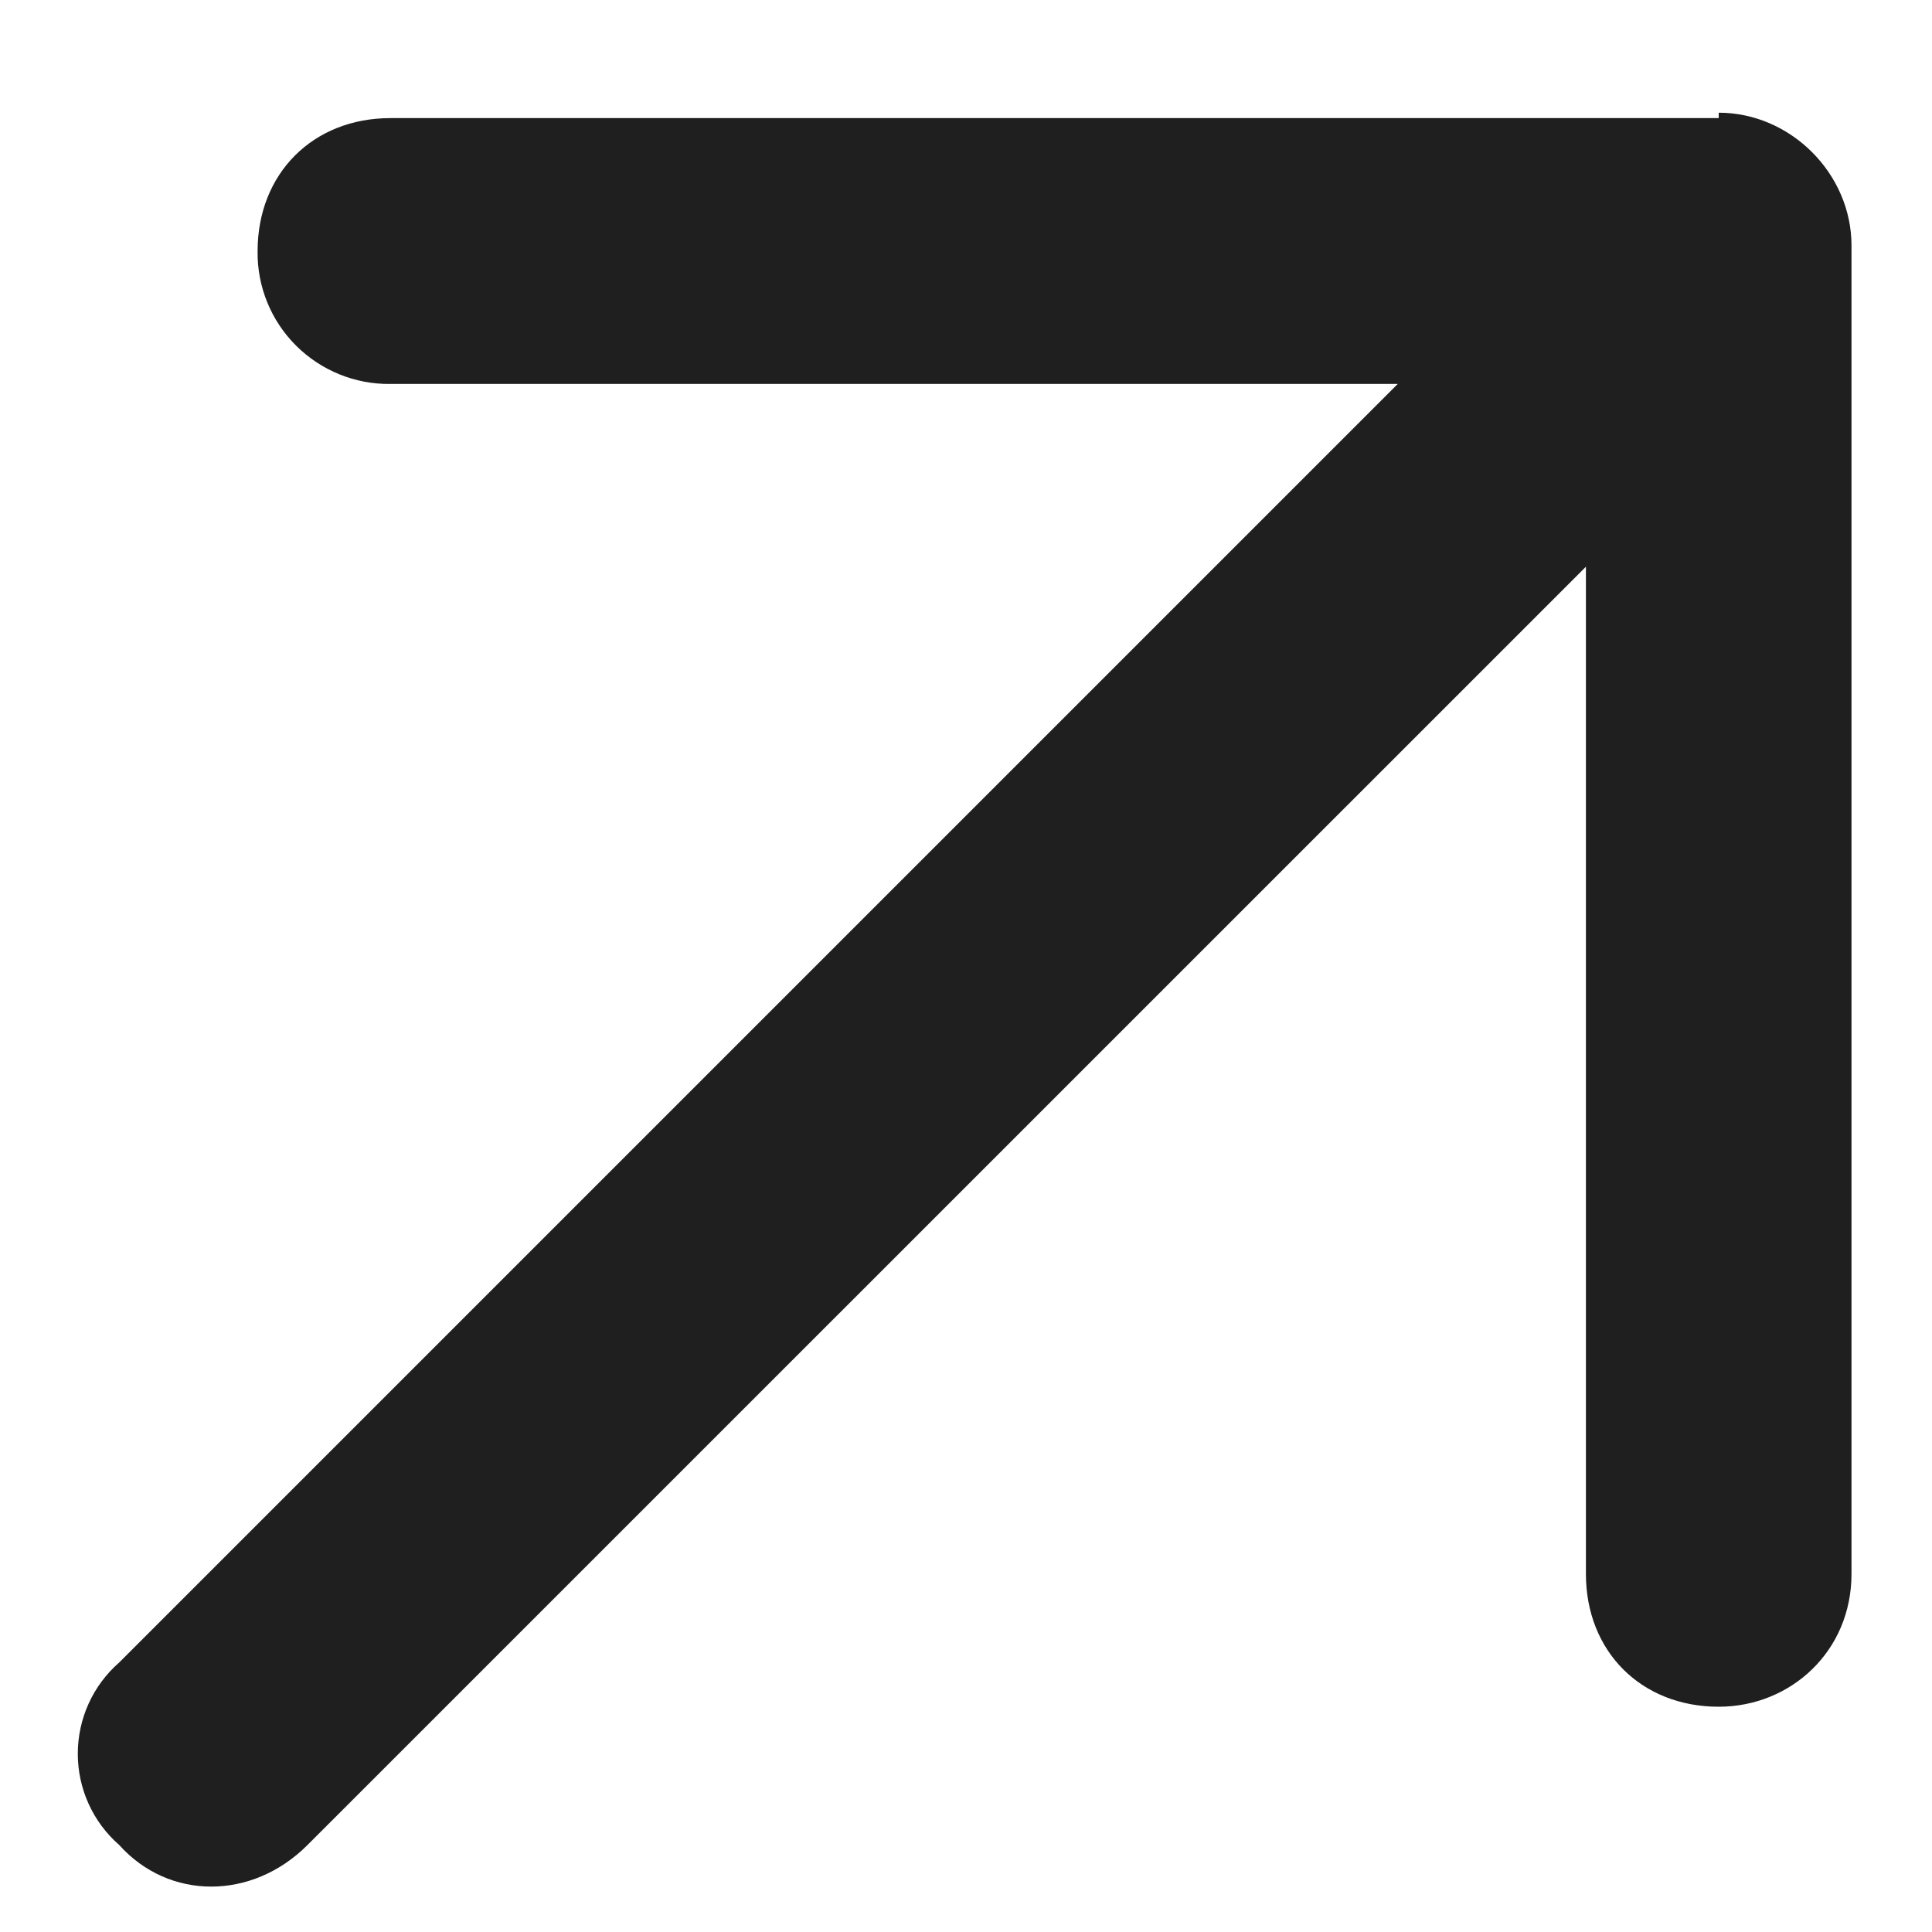
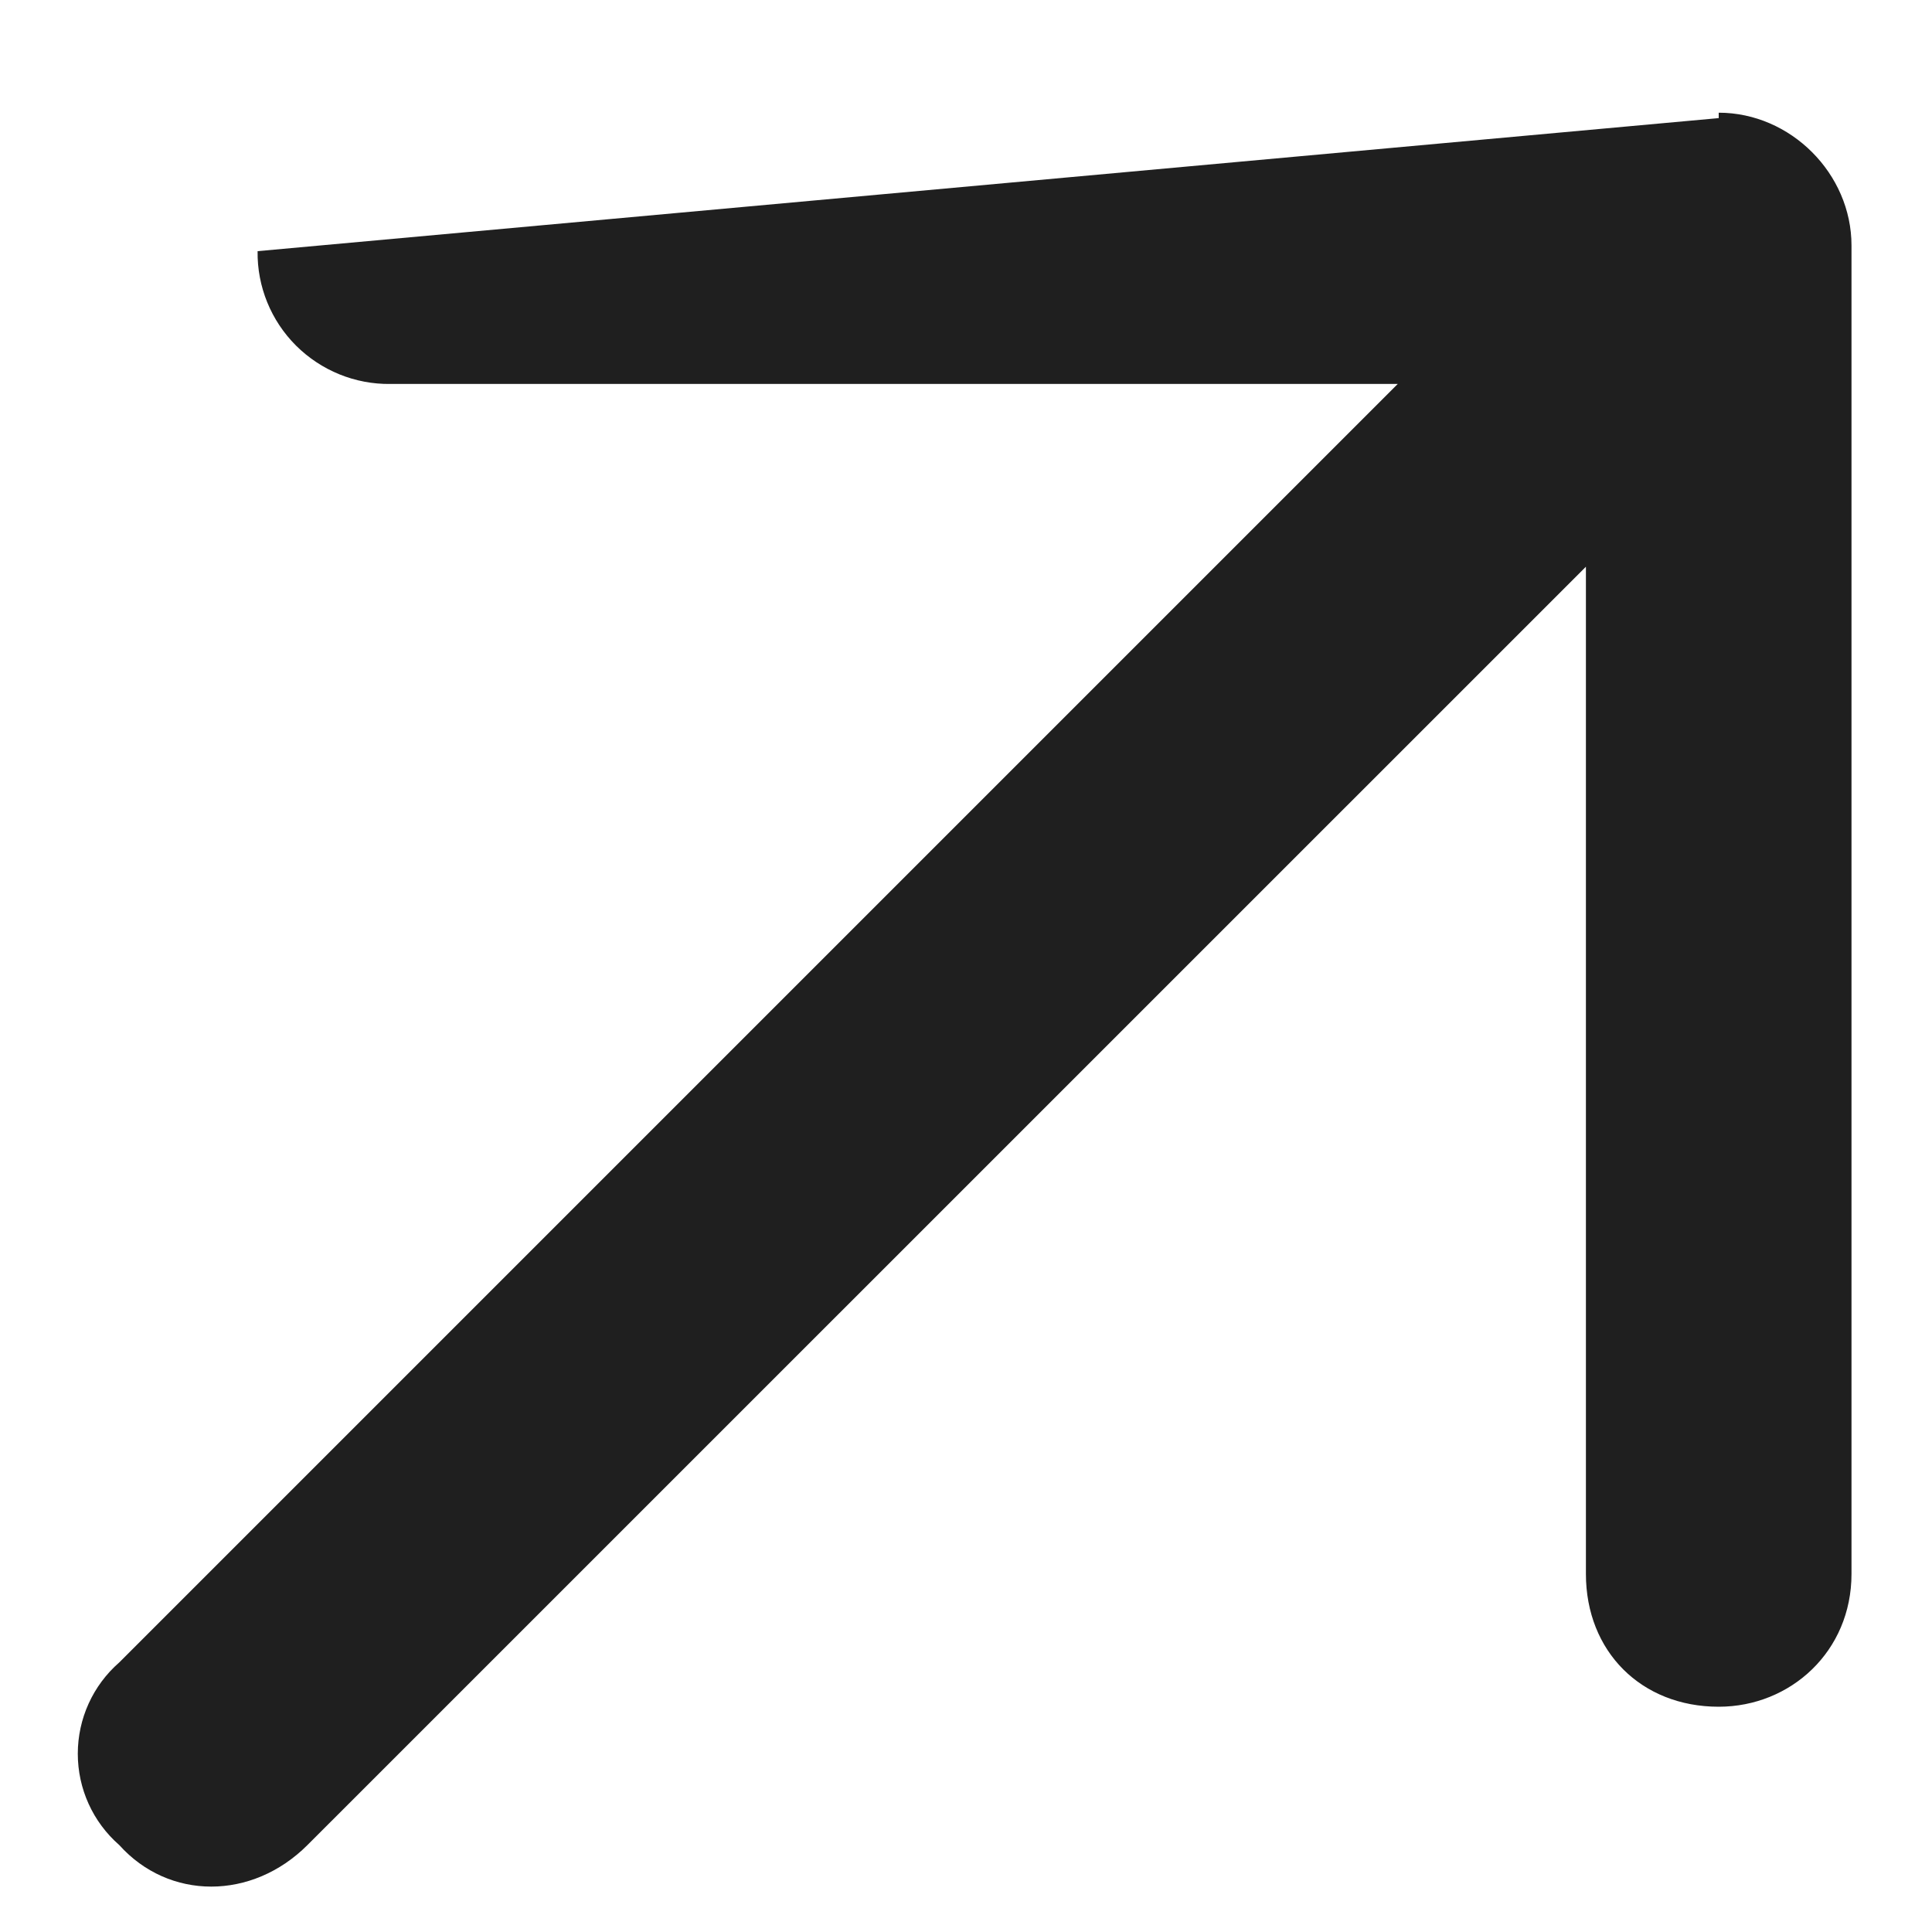
<svg xmlns="http://www.w3.org/2000/svg" width="15" height="15">
-   <path d="M 13.344 0.875 C 13.902 0.875 14.375 1.348 14.375 1.906 L 14.375 12.22 C 14.375 12.821 13.902 13.251 13.344 13.251 C 12.742 13.251 12.313 12.821 12.313 12.22 L 12.313 4.4 L 2.387 14.325 C 1.957 14.755 1.312 14.755 0.926 14.325 C 0.721 14.146 0.604 13.888 0.604 13.616 C 0.604 13.344 0.721 13.086 0.926 12.907 L 10.852 2.981 L 3.032 2.981 C 2.757 2.985 2.493 2.877 2.298 2.683 C 2.104 2.489 1.996 2.225 2 1.95 C 2 1.347 2.43 0.917 3.031 0.917 L 13.344 0.917 Z" fill="rgb(31, 31, 31)" />
+   <path d="M 13.344 0.875 C 13.902 0.875 14.375 1.348 14.375 1.906 L 14.375 12.22 C 14.375 12.821 13.902 13.251 13.344 13.251 C 12.742 13.251 12.313 12.821 12.313 12.22 L 12.313 4.4 L 2.387 14.325 C 1.957 14.755 1.312 14.755 0.926 14.325 C 0.721 14.146 0.604 13.888 0.604 13.616 C 0.604 13.344 0.721 13.086 0.926 12.907 L 10.852 2.981 L 3.032 2.981 C 2.757 2.985 2.493 2.877 2.298 2.683 C 2.104 2.489 1.996 2.225 2 1.95 L 13.344 0.917 Z" fill="rgb(31, 31, 31)" />
</svg>